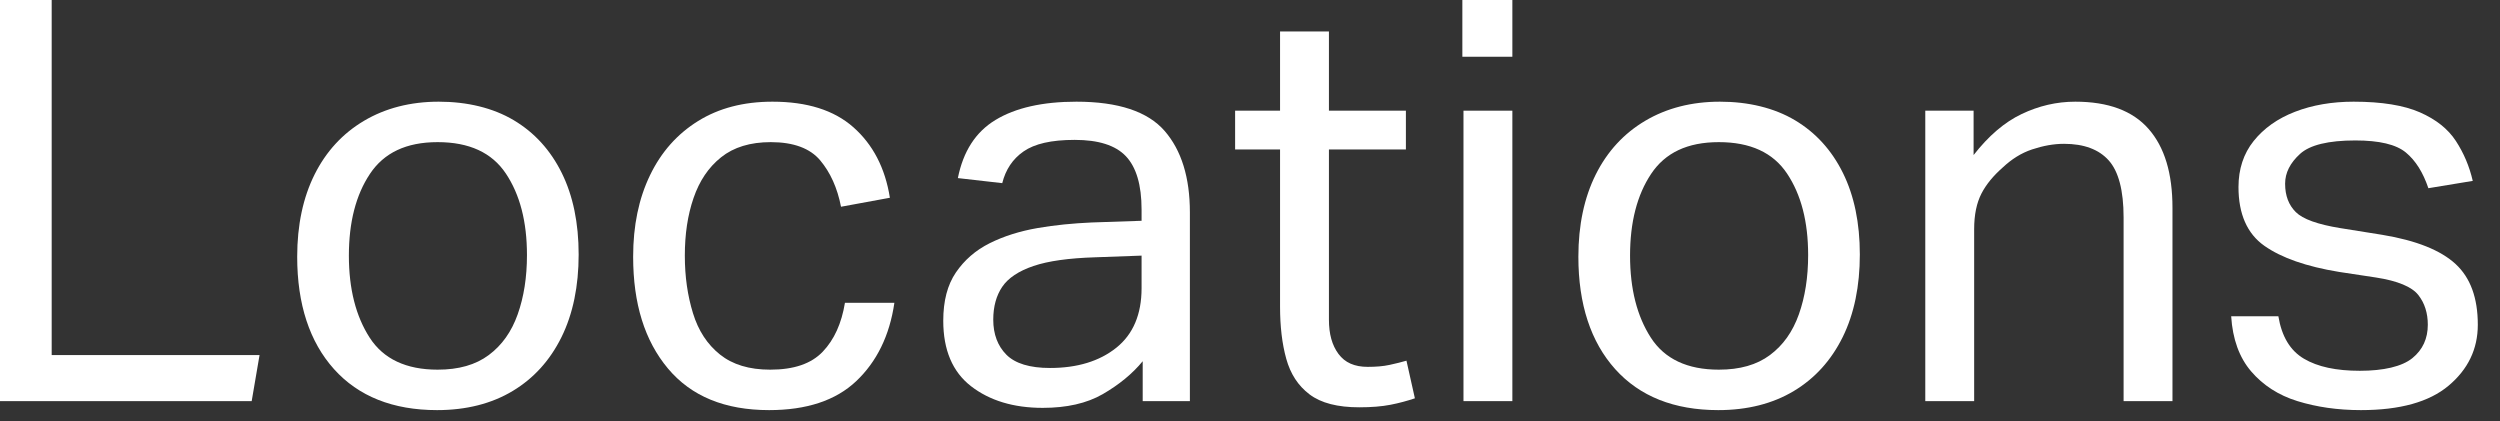
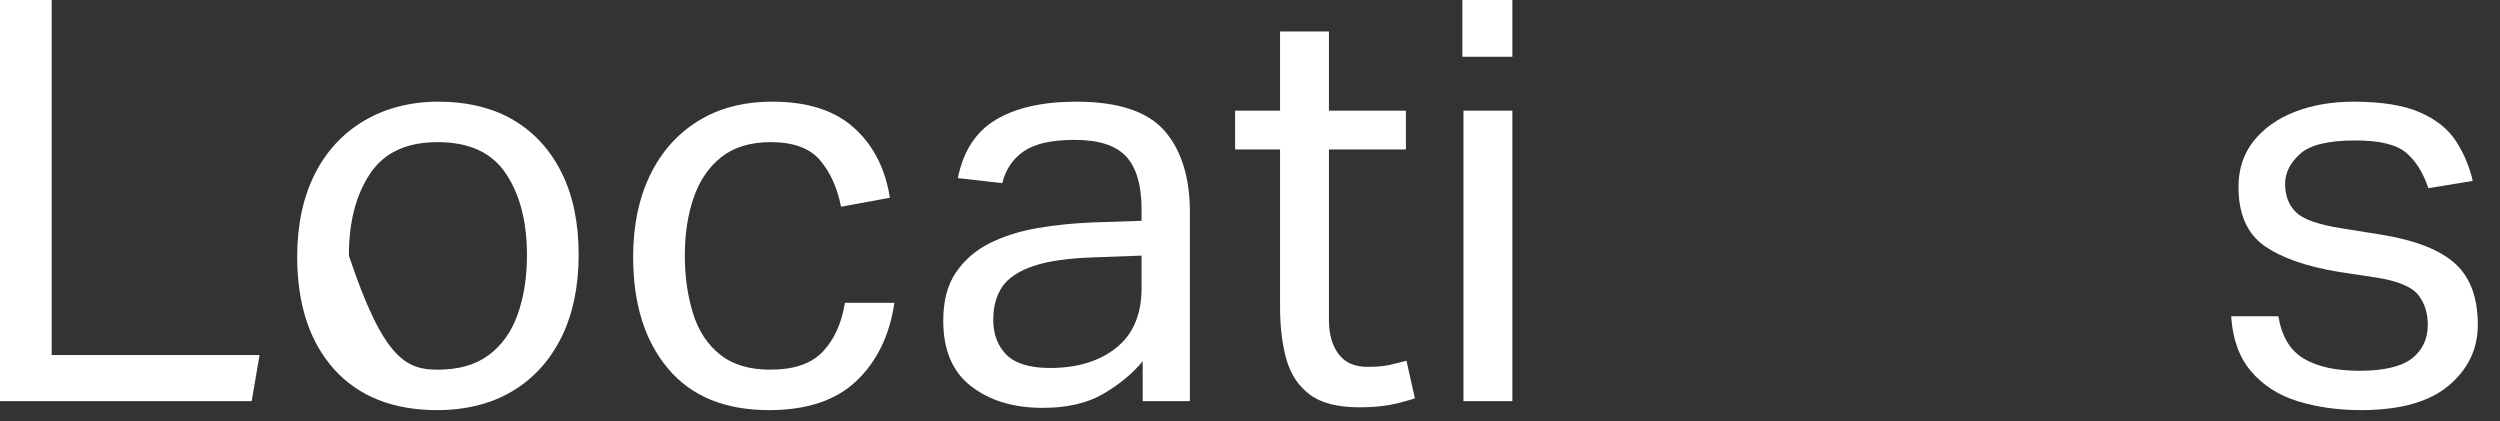
<svg xmlns="http://www.w3.org/2000/svg" fill="none" height="100%" overflow="visible" preserveAspectRatio="none" style="display: block;" viewBox="0 0 89 15" width="100%">
  <rect x="0" y="0" width="89" height="15" fill="#333333" stroke="none" />
  <g id="Group">
    <path d="M0 0H1.84V12.64H9.24L8.96 14.28H0V0Z" fill="white" id="Vector" />
-     <path d="M10.58 9.14C10.58 8.01 10.79 7.03 11.2 6.21C11.61 5.39 12.2 4.75 12.96 4.3C13.72 3.85 14.61 3.62 15.62 3.62C16.63 3.62 17.55 3.84 18.29 4.28C19.03 4.72 19.6 5.35 20 6.16C20.4 6.97 20.6 7.94 20.6 9.06C20.6 10.18 20.4 11.17 19.99 12C19.58 12.83 19 13.47 18.25 13.92C17.5 14.37 16.6 14.6 15.56 14.6C13.99 14.6 12.76 14.11 11.89 13.14C11.02 12.17 10.58 10.83 10.58 9.14ZM12.42 9.1C12.42 10.29 12.67 11.26 13.16 12.02C13.65 12.78 14.46 13.16 15.58 13.16C16.33 13.16 16.93 12.99 17.4 12.64C17.87 12.29 18.21 11.81 18.43 11.19C18.65 10.57 18.76 9.87 18.76 9.08C18.76 7.89 18.51 6.93 18.01 6.18C17.51 5.43 16.7 5.06 15.58 5.06C14.46 5.06 13.67 5.44 13.17 6.19C12.67 6.94 12.42 7.91 12.42 9.1Z" fill="white" id="Vector_2" />
+     <path d="M10.58 9.14C10.58 8.01 10.79 7.03 11.2 6.21C11.61 5.39 12.2 4.75 12.96 4.3C13.72 3.85 14.61 3.62 15.62 3.62C16.63 3.62 17.55 3.84 18.29 4.28C19.03 4.72 19.6 5.35 20 6.16C20.4 6.97 20.6 7.94 20.6 9.06C20.6 10.18 20.4 11.17 19.99 12C19.58 12.83 19 13.47 18.25 13.92C17.5 14.37 16.6 14.6 15.56 14.6C13.99 14.6 12.76 14.11 11.89 13.14C11.02 12.17 10.58 10.83 10.58 9.14ZM12.42 9.1C13.65 12.78 14.46 13.16 15.58 13.16C16.33 13.16 16.93 12.99 17.4 12.64C17.87 12.29 18.21 11.81 18.43 11.19C18.65 10.57 18.76 9.87 18.76 9.08C18.76 7.89 18.51 6.93 18.01 6.18C17.51 5.43 16.7 5.06 15.58 5.06C14.46 5.06 13.67 5.44 13.17 6.19C12.67 6.94 12.42 7.91 12.42 9.1Z" fill="white" id="Vector_2" />
    <path d="M22.54 9.14C22.54 8.03 22.74 7.07 23.14 6.24C23.54 5.41 24.11 4.77 24.85 4.31C25.59 3.85 26.47 3.62 27.5 3.62C28.73 3.62 29.69 3.92 30.38 4.53C31.07 5.14 31.51 5.97 31.68 7.04L29.94 7.36C29.81 6.69 29.56 6.14 29.2 5.71C28.84 5.28 28.25 5.06 27.44 5.06C26.71 5.06 26.12 5.24 25.67 5.6C25.22 5.96 24.9 6.44 24.69 7.05C24.48 7.66 24.38 8.34 24.38 9.1C24.38 9.86 24.48 10.53 24.67 11.15C24.86 11.77 25.18 12.26 25.63 12.62C26.08 12.98 26.67 13.16 27.42 13.16C28.26 13.16 28.88 12.95 29.29 12.52C29.7 12.09 29.96 11.51 30.08 10.78H31.84C31.67 11.95 31.21 12.88 30.48 13.57C29.75 14.26 28.71 14.6 27.38 14.6C25.81 14.6 24.61 14.11 23.78 13.12C22.95 12.13 22.54 10.81 22.54 9.14Z" fill="white" id="Vector_3" />
    <path d="M33.58 11.42C33.58 10.71 33.73 10.14 34.03 9.7C34.33 9.26 34.73 8.91 35.23 8.66C35.73 8.41 36.3 8.23 36.93 8.12C37.56 8.01 38.21 7.95 38.86 7.92L40.64 7.86V7.46C40.64 6.58 40.45 5.95 40.08 5.56C39.71 5.17 39.1 4.98 38.26 4.98C37.42 4.98 36.83 5.12 36.44 5.39C36.05 5.66 35.8 6.04 35.68 6.52L34.1 6.34C34.29 5.39 34.73 4.7 35.44 4.27C36.15 3.84 37.11 3.62 38.32 3.62C39.81 3.62 40.86 3.97 41.46 4.66C42.06 5.35 42.36 6.32 42.36 7.56V14.28H40.68V12.86C40.31 13.31 39.83 13.7 39.26 14.03C38.69 14.36 37.97 14.52 37.12 14.52C36.08 14.52 35.23 14.26 34.57 13.75C33.91 13.24 33.58 12.46 33.58 11.42ZM35.36 11.38C35.36 11.9 35.52 12.32 35.83 12.63C36.14 12.94 36.66 13.1 37.38 13.1C38.35 13.1 39.14 12.86 39.74 12.38C40.34 11.9 40.64 11.19 40.64 10.26V9.1L38.98 9.16C38.05 9.19 37.32 9.29 36.79 9.47C36.26 9.65 35.89 9.9 35.68 10.21C35.47 10.52 35.36 10.91 35.36 11.38Z" fill="white" id="Vector_4" />
    <path d="M45.57 10.92V5.32H43.97V3.94H45.57V1.12H47.31V3.94H50.05V5.32H47.31V11.38C47.31 11.89 47.42 12.29 47.65 12.6C47.88 12.91 48.22 13.06 48.69 13.06C48.98 13.06 49.24 13.04 49.47 12.99C49.7 12.94 49.9 12.89 50.07 12.84L50.37 14.18C50.1 14.27 49.81 14.35 49.5 14.41C49.19 14.47 48.82 14.5 48.39 14.5C47.62 14.5 47.03 14.35 46.62 14.04C46.21 13.73 45.94 13.31 45.79 12.77C45.64 12.23 45.57 11.61 45.57 10.92Z" fill="white" id="Vector_5" />
    <path d="M52.06 0H53.84V2.02H52.06V0ZM52.1 3.94H53.84V14.28H52.1V3.94Z" fill="white" id="Vector_6" />
-     <path d="M56.19 9.14C56.19 8.01 56.4 7.03 56.81 6.21C57.22 5.39 57.81 4.75 58.57 4.3C59.33 3.85 60.22 3.62 61.23 3.62C62.24 3.62 63.16 3.84 63.9 4.28C64.64 4.72 65.21 5.35 65.61 6.16C66.01 6.97 66.21 7.94 66.21 9.06C66.21 10.18 66.01 11.17 65.6 12C65.19 12.83 64.61 13.47 63.86 13.92C63.11 14.37 62.21 14.6 61.17 14.6C59.6 14.6 58.37 14.11 57.5 13.14C56.63 12.17 56.19 10.83 56.19 9.14ZM58.03 9.1C58.03 10.29 58.28 11.26 58.77 12.02C59.26 12.78 60.07 13.16 61.19 13.16C61.94 13.16 62.54 12.99 63.01 12.64C63.48 12.29 63.82 11.81 64.04 11.19C64.26 10.57 64.37 9.87 64.37 9.08C64.37 7.89 64.12 6.93 63.62 6.18C63.12 5.43 62.31 5.06 61.19 5.06C60.07 5.06 59.28 5.44 58.78 6.19C58.28 6.94 58.03 7.91 58.03 9.1Z" fill="white" id="Vector_7" />
-     <path d="M68.54 3.94H70.26V5.52C70.79 4.84 71.36 4.35 71.97 4.06C72.58 3.77 73.21 3.62 73.88 3.62C75.05 3.62 75.92 3.94 76.49 4.59C77.06 5.24 77.34 6.17 77.34 7.4V14.28H75.6V7.74C75.6 6.78 75.42 6.1 75.07 5.71C74.72 5.32 74.19 5.12 73.48 5.12C73.11 5.12 72.73 5.19 72.34 5.32C71.95 5.45 71.61 5.67 71.3 5.96C70.97 6.25 70.71 6.56 70.54 6.89C70.37 7.22 70.28 7.64 70.28 8.16V14.28H68.54V3.94Z" fill="white" id="Vector_8" />
    <path d="M86.43 11.56C86.43 11.15 86.32 10.79 86.09 10.5C85.86 10.21 85.36 10 84.59 9.88L83.27 9.68C82.11 9.49 81.22 9.18 80.61 8.75C80 8.32 79.69 7.62 79.69 6.66C79.69 6.02 79.87 5.47 80.23 5.02C80.59 4.57 81.08 4.22 81.7 3.98C82.32 3.74 83.02 3.62 83.79 3.62C84.79 3.62 85.58 3.75 86.15 4C86.72 4.25 87.15 4.59 87.43 5.02C87.71 5.45 87.91 5.92 88.03 6.44L86.45 6.7C86.26 6.14 86 5.72 85.65 5.43C85.3 5.14 84.7 5 83.85 5C82.89 5 82.23 5.16 81.88 5.48C81.53 5.8 81.35 6.15 81.35 6.54C81.35 6.97 81.48 7.3 81.73 7.55C81.98 7.8 82.51 7.99 83.31 8.12L84.81 8.36C86.02 8.56 86.89 8.91 87.42 9.4C87.95 9.89 88.21 10.61 88.21 11.56C88.21 12.43 87.86 13.15 87.17 13.73C86.48 14.31 85.44 14.6 84.05 14.6C83.22 14.6 82.47 14.49 81.79 14.28C81.11 14.07 80.56 13.71 80.14 13.22C79.72 12.73 79.48 12.07 79.43 11.26H81.11C81.23 11.98 81.53 12.48 82.02 12.77C82.51 13.06 83.17 13.2 84.01 13.2C84.85 13.2 85.51 13.05 85.88 12.75C86.25 12.45 86.43 12.05 86.43 11.56Z" fill="white" id="Vector_9" />
  </g>
</svg>